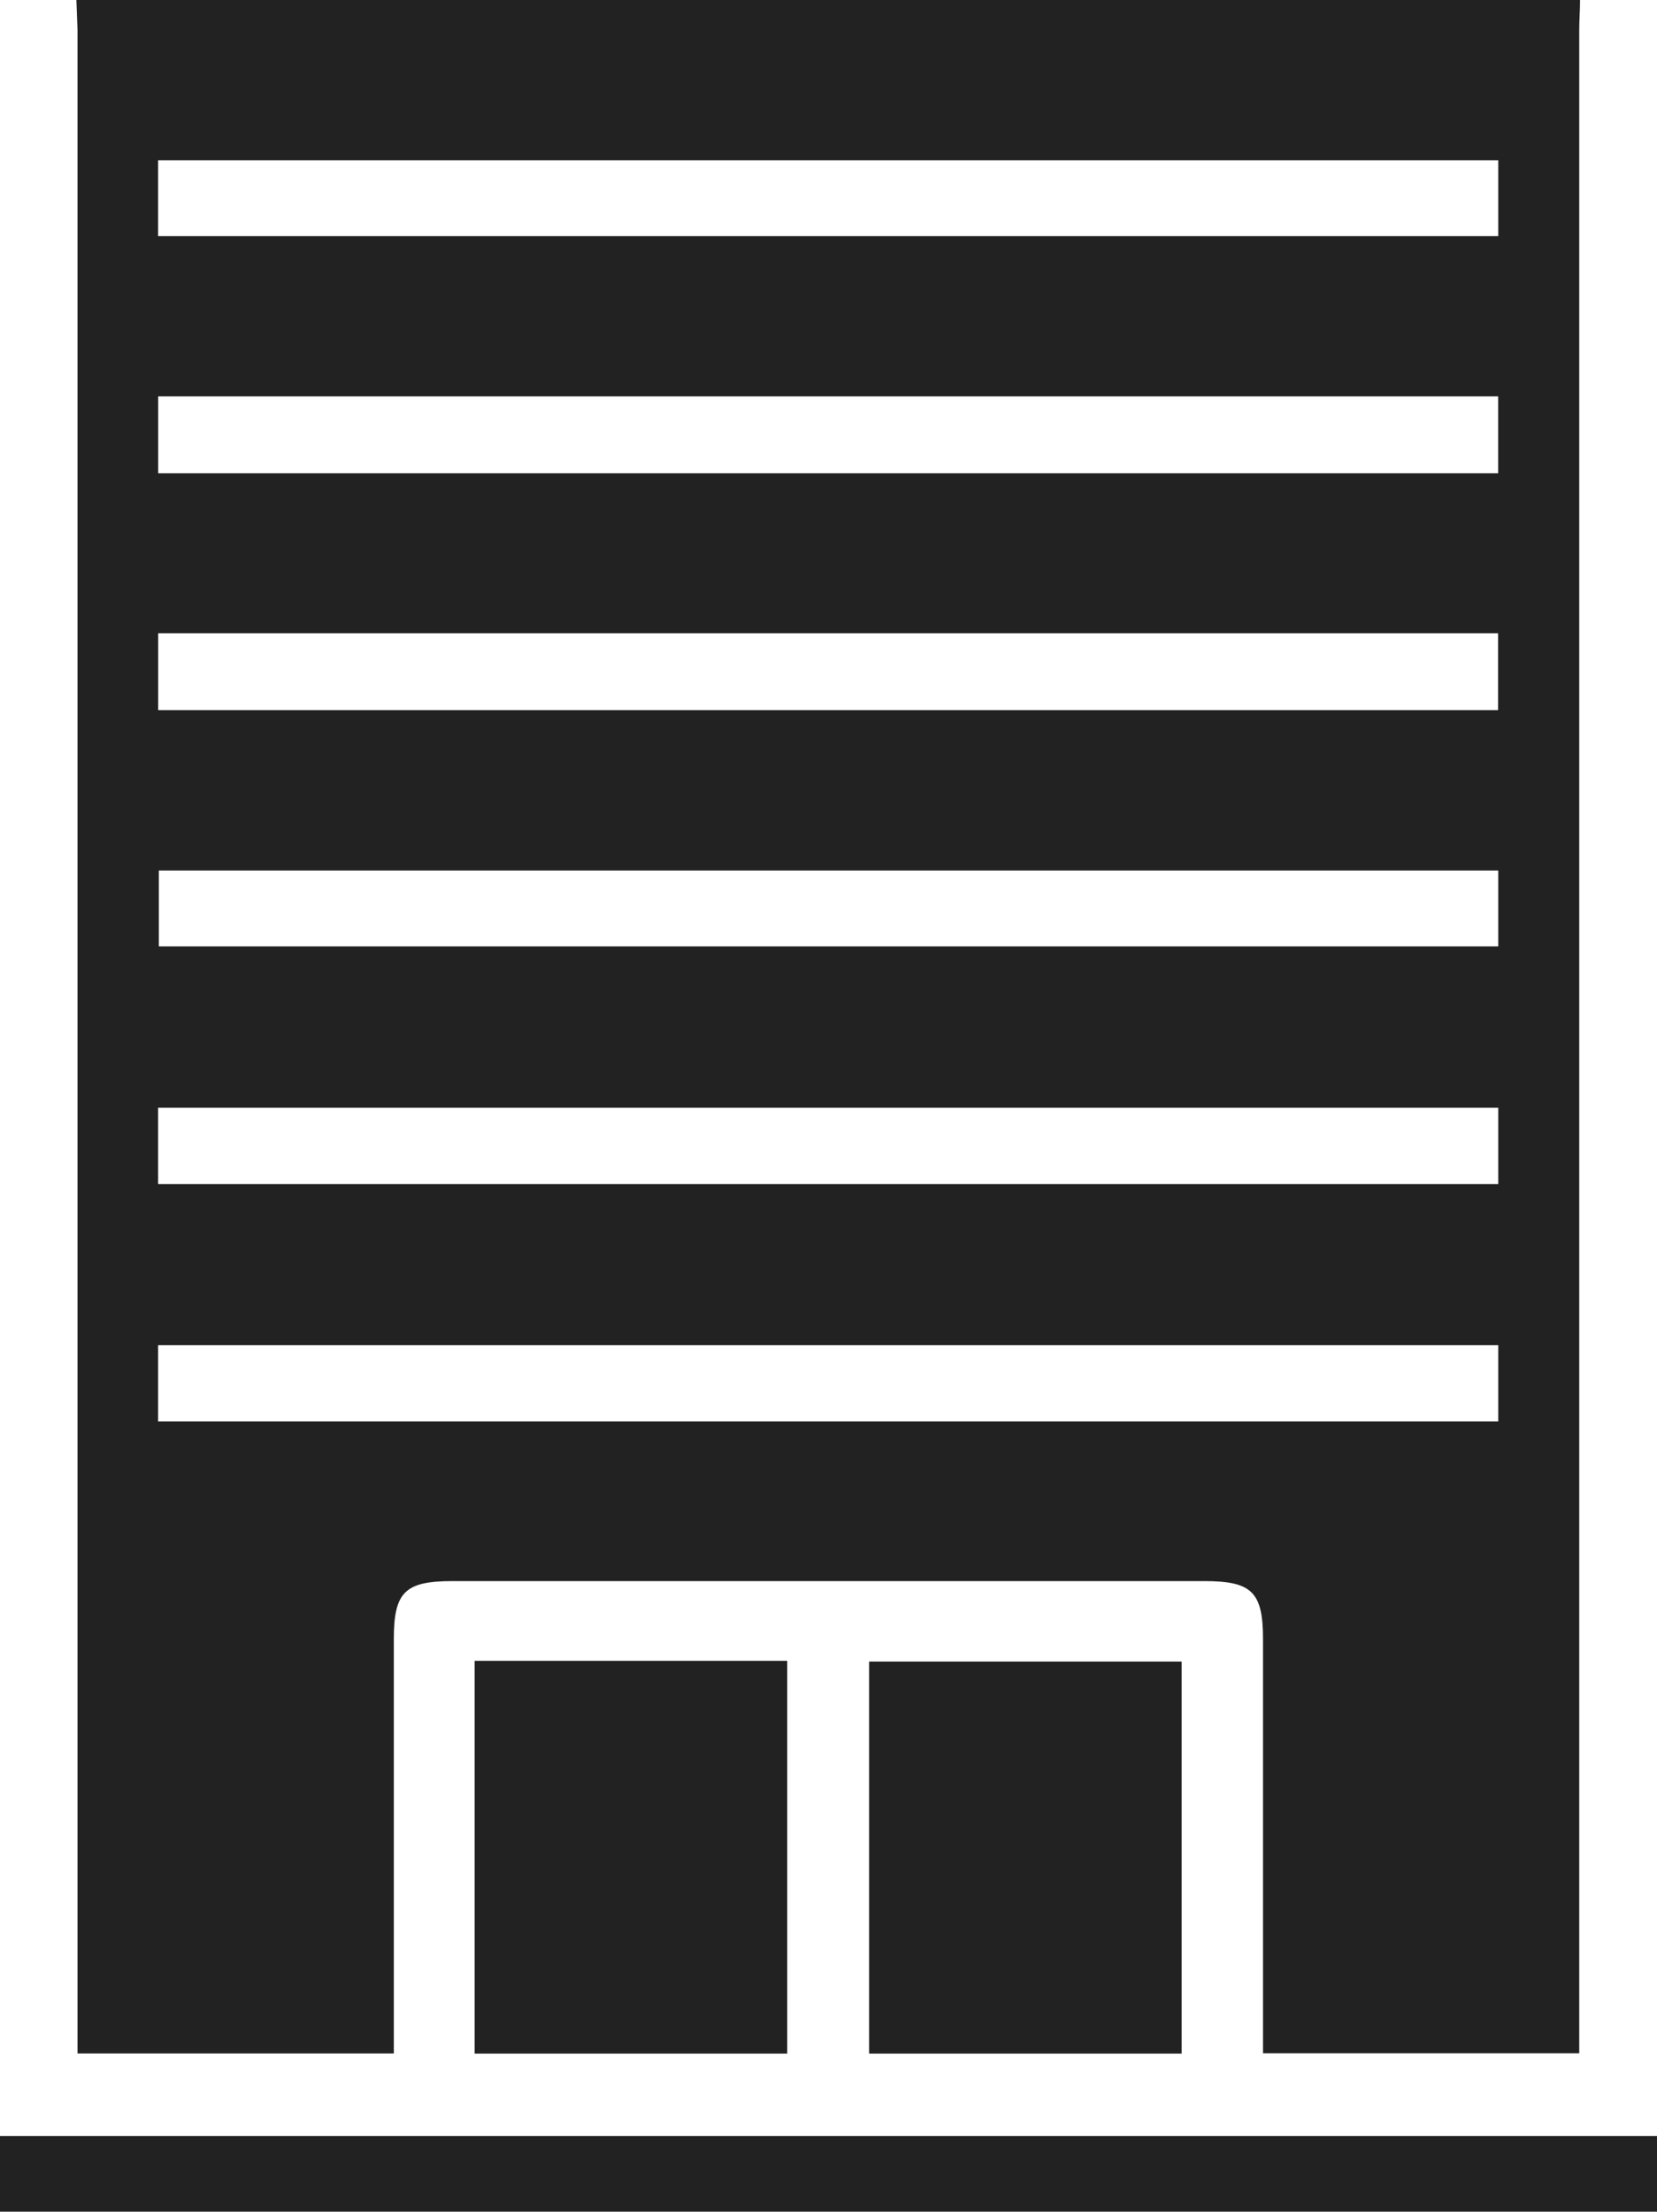
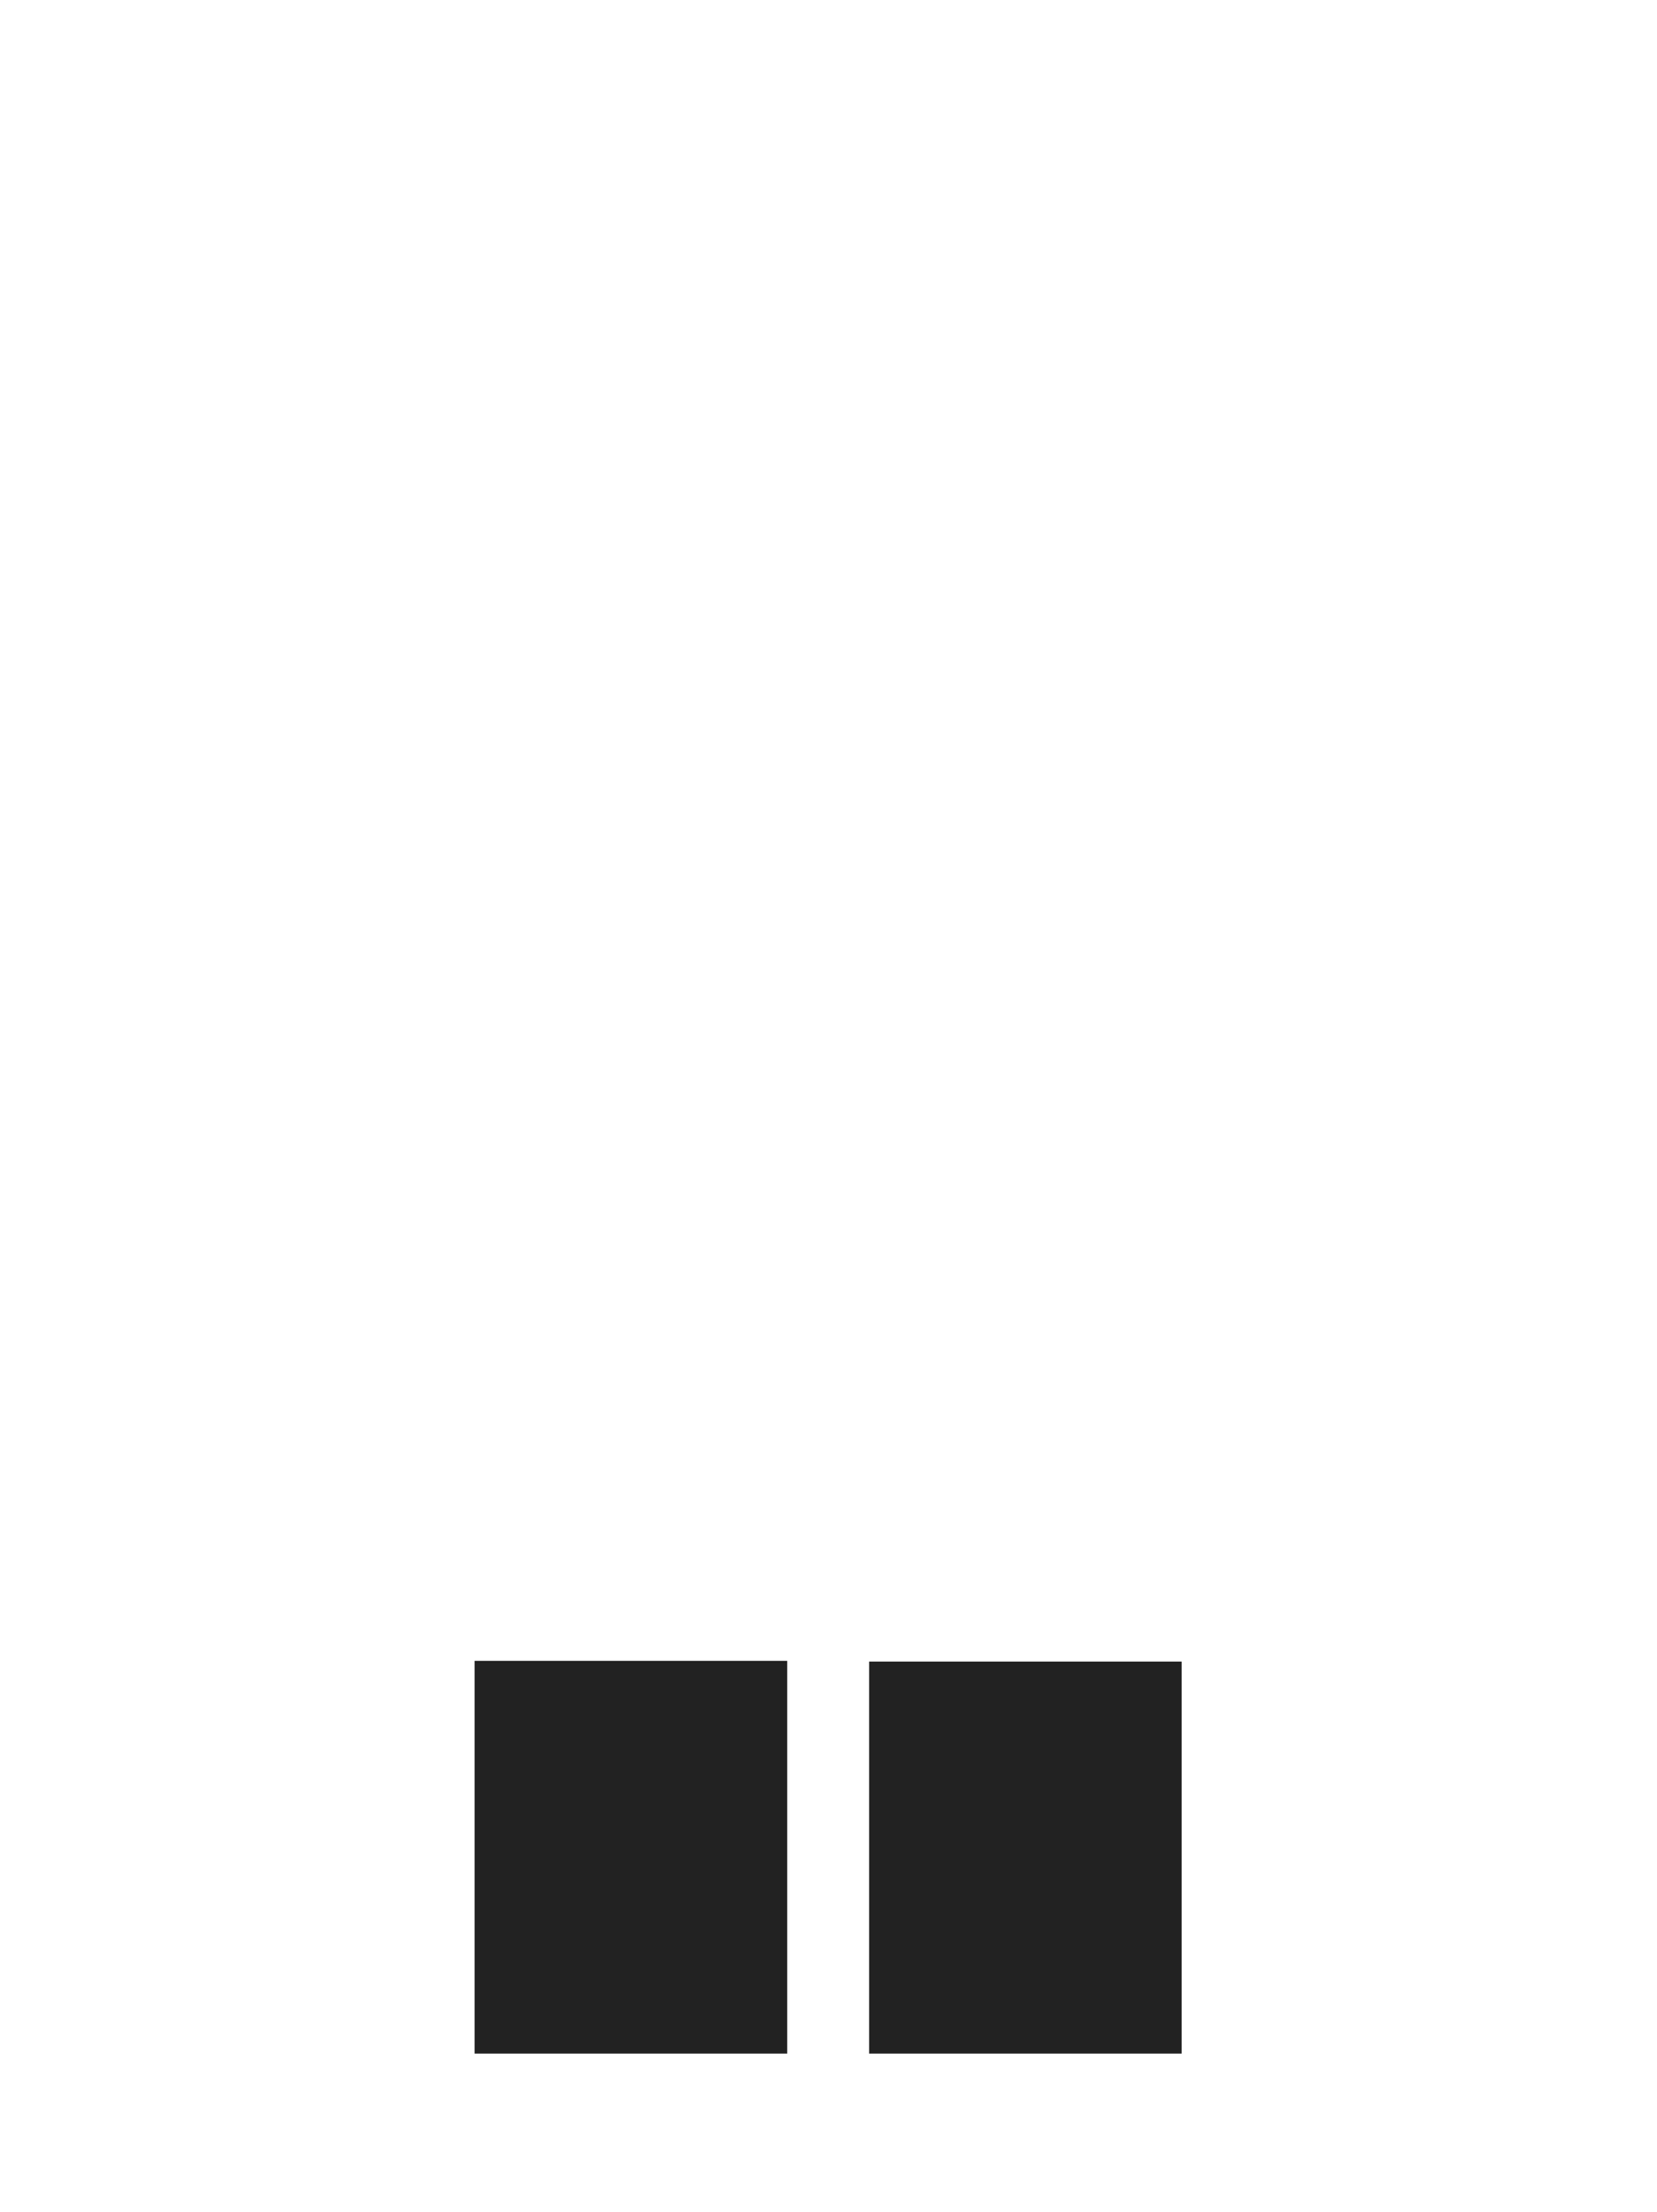
<svg xmlns="http://www.w3.org/2000/svg" width="20.562" height="27.434" viewBox="0 0 20.562 27.434">
  <g id="グループ_27" data-name="グループ 27" transform="translate(-1183.171 -146.333)">
-     <path id="パス_55" data-name="パス 55" d="M1184.223,146.333h18.659c0,.125-.01.249-.01.375q0,12.357,0,24.714v.38h-3.924v-.336q0-2.4,0-4.8c0-.585-.138-.721-.729-.721h-9.328c-.592,0-.729.136-.729.721q0,2.413,0,4.825v.313h-3.925v-25.1C1184.233,146.582,1184.227,146.458,1184.223,146.333Zm1.015,5.871h16.628v-.954h-16.628Zm0,2.938h16.627v-.954h-16.627Zm16.629-6.82h-16.63v.94h16.63Zm0,8.809h-16.621v.941h16.621Zm0,2.942h-16.63v.947h16.63Zm0,2.945h-16.63v.946h16.63Z" transform="translate(-0.104)" fill="#222" />
-     <path id="パス_56" data-name="パス 56" d="M1203.733,175.749v.939h-20.562v-.939Z" transform="translate(0 -2.921)" fill="#222" />
    <path id="パス_57" data-name="パス 57" d="M1193.589,174.078h-3.879v-4.872h3.879Z" transform="translate(-0.649 -2.272)" fill="#222" />
    <path id="パス_58" data-name="パス 58" d="M1199.023,174.079h-3.878v-4.863h3.878Z" transform="translate(-1.189 -2.273)" fill="#222" />
  </g>
</svg>